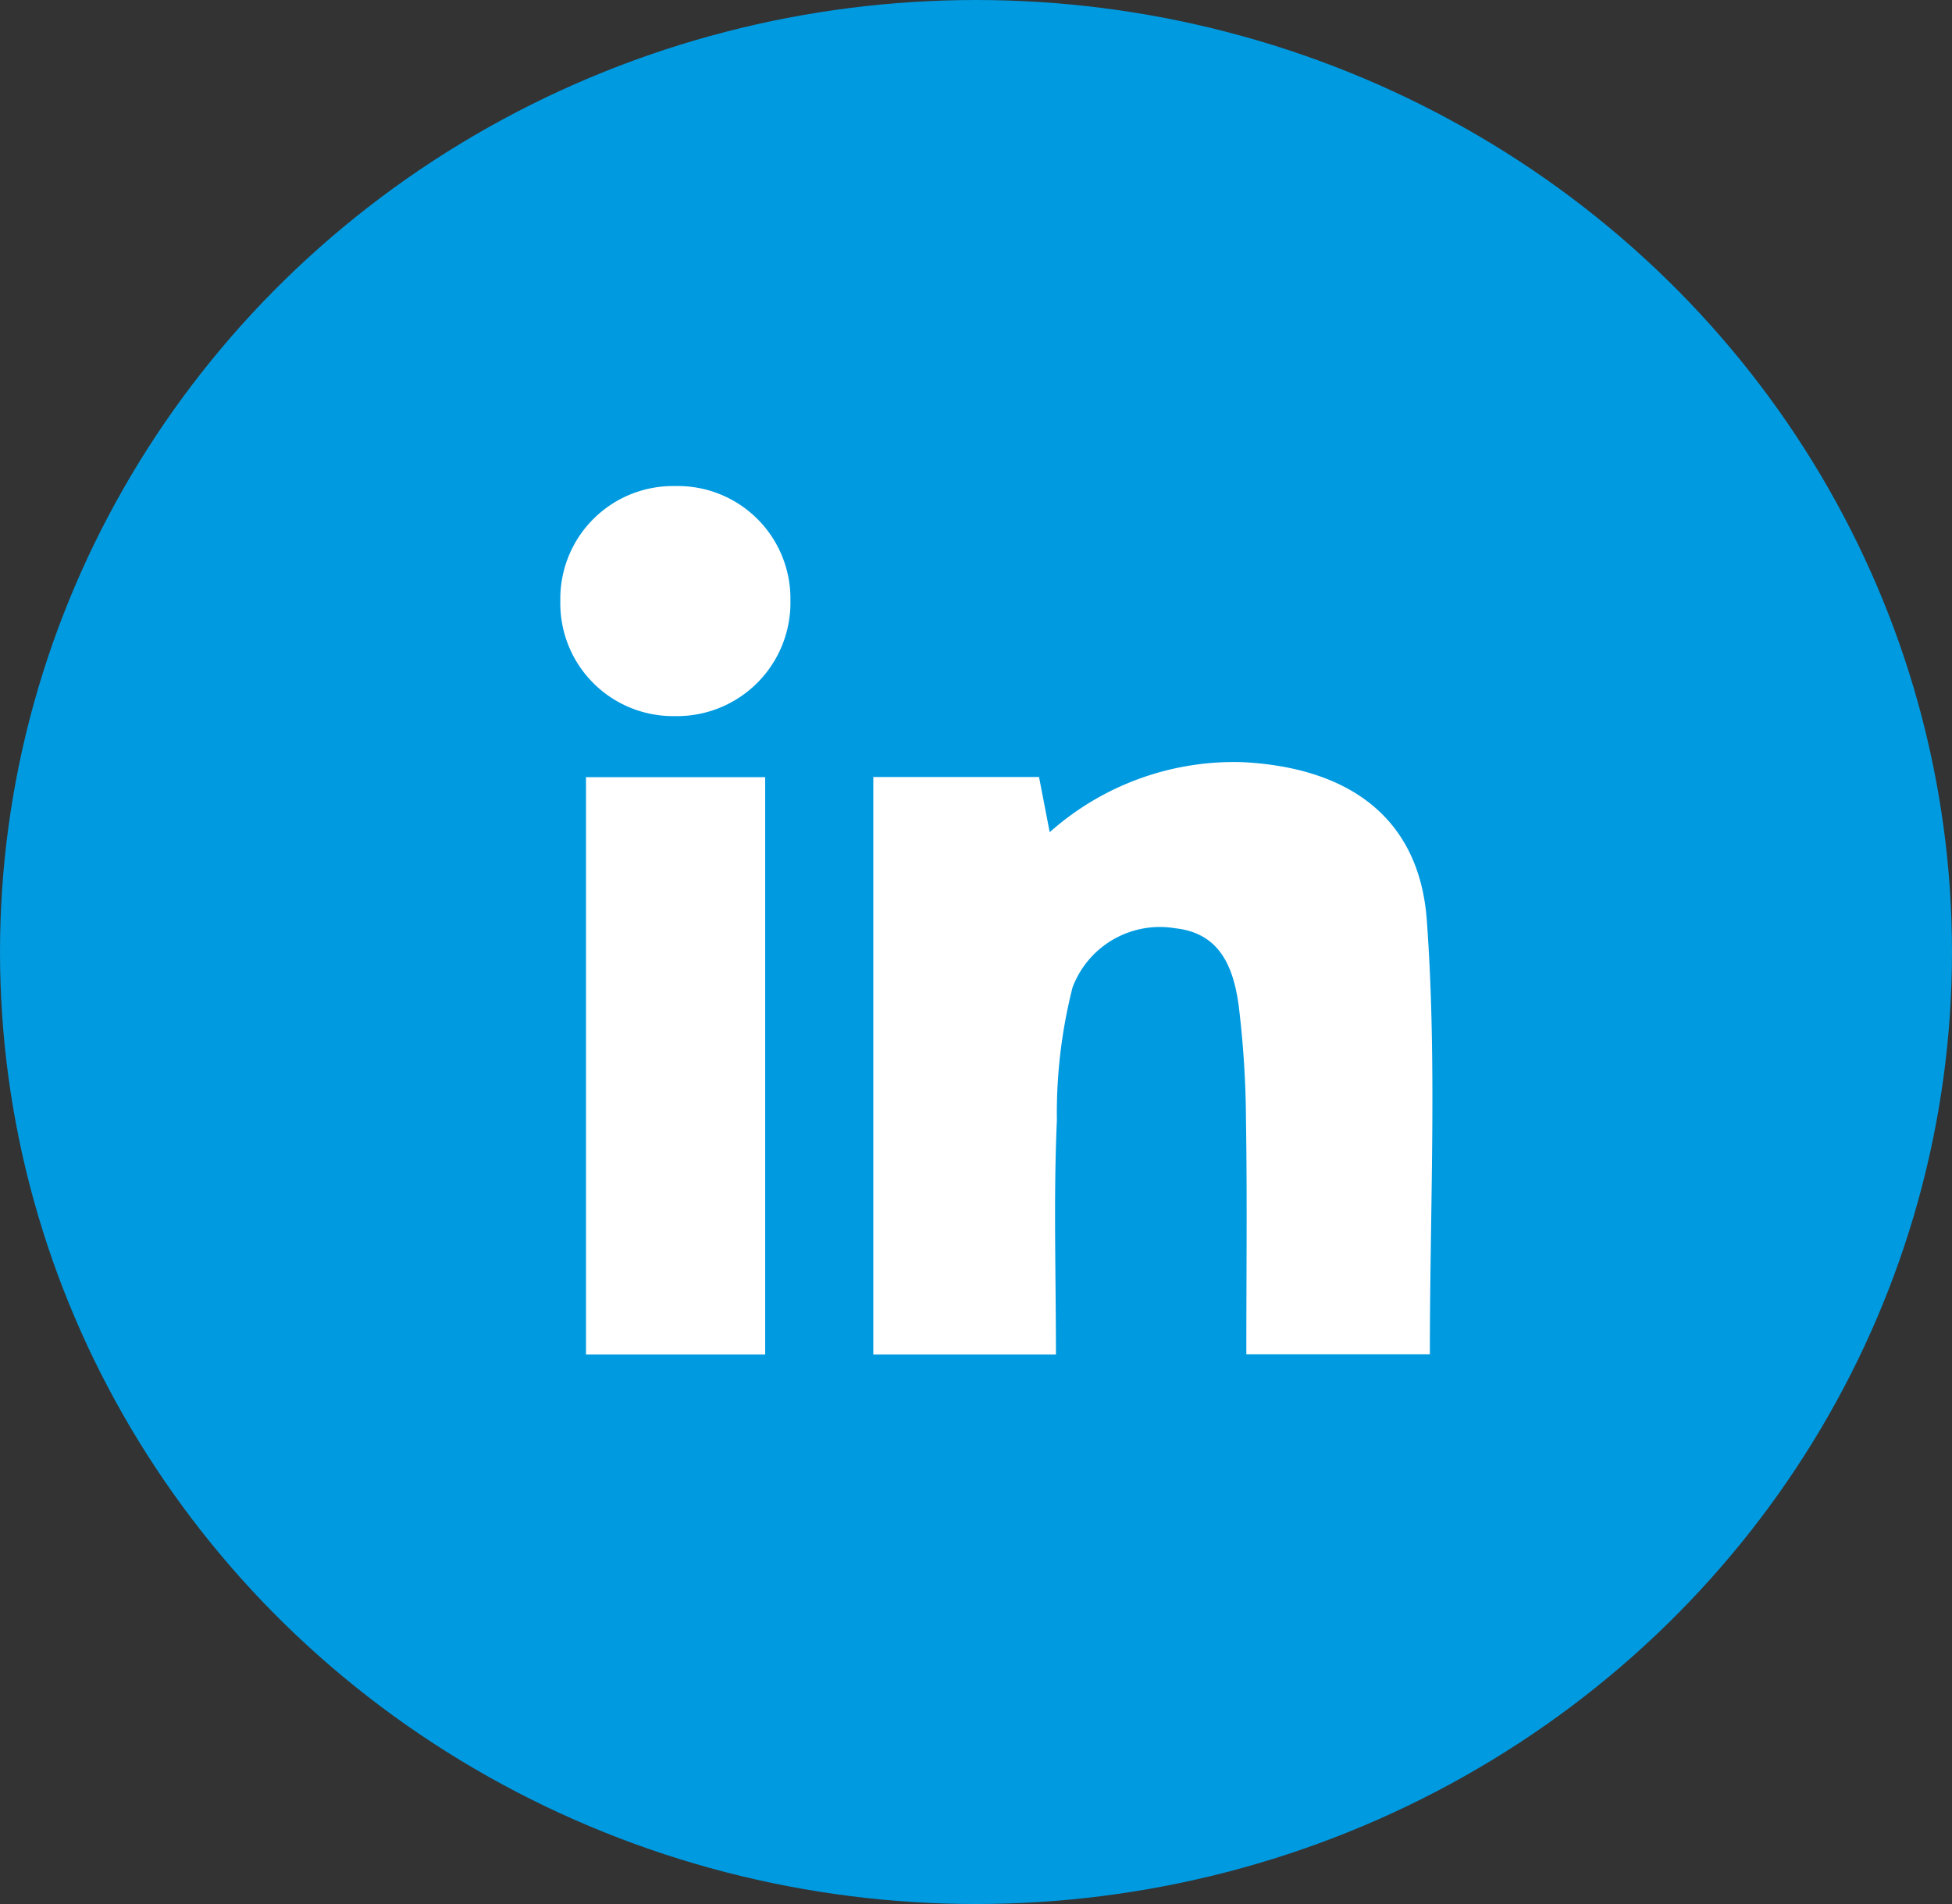
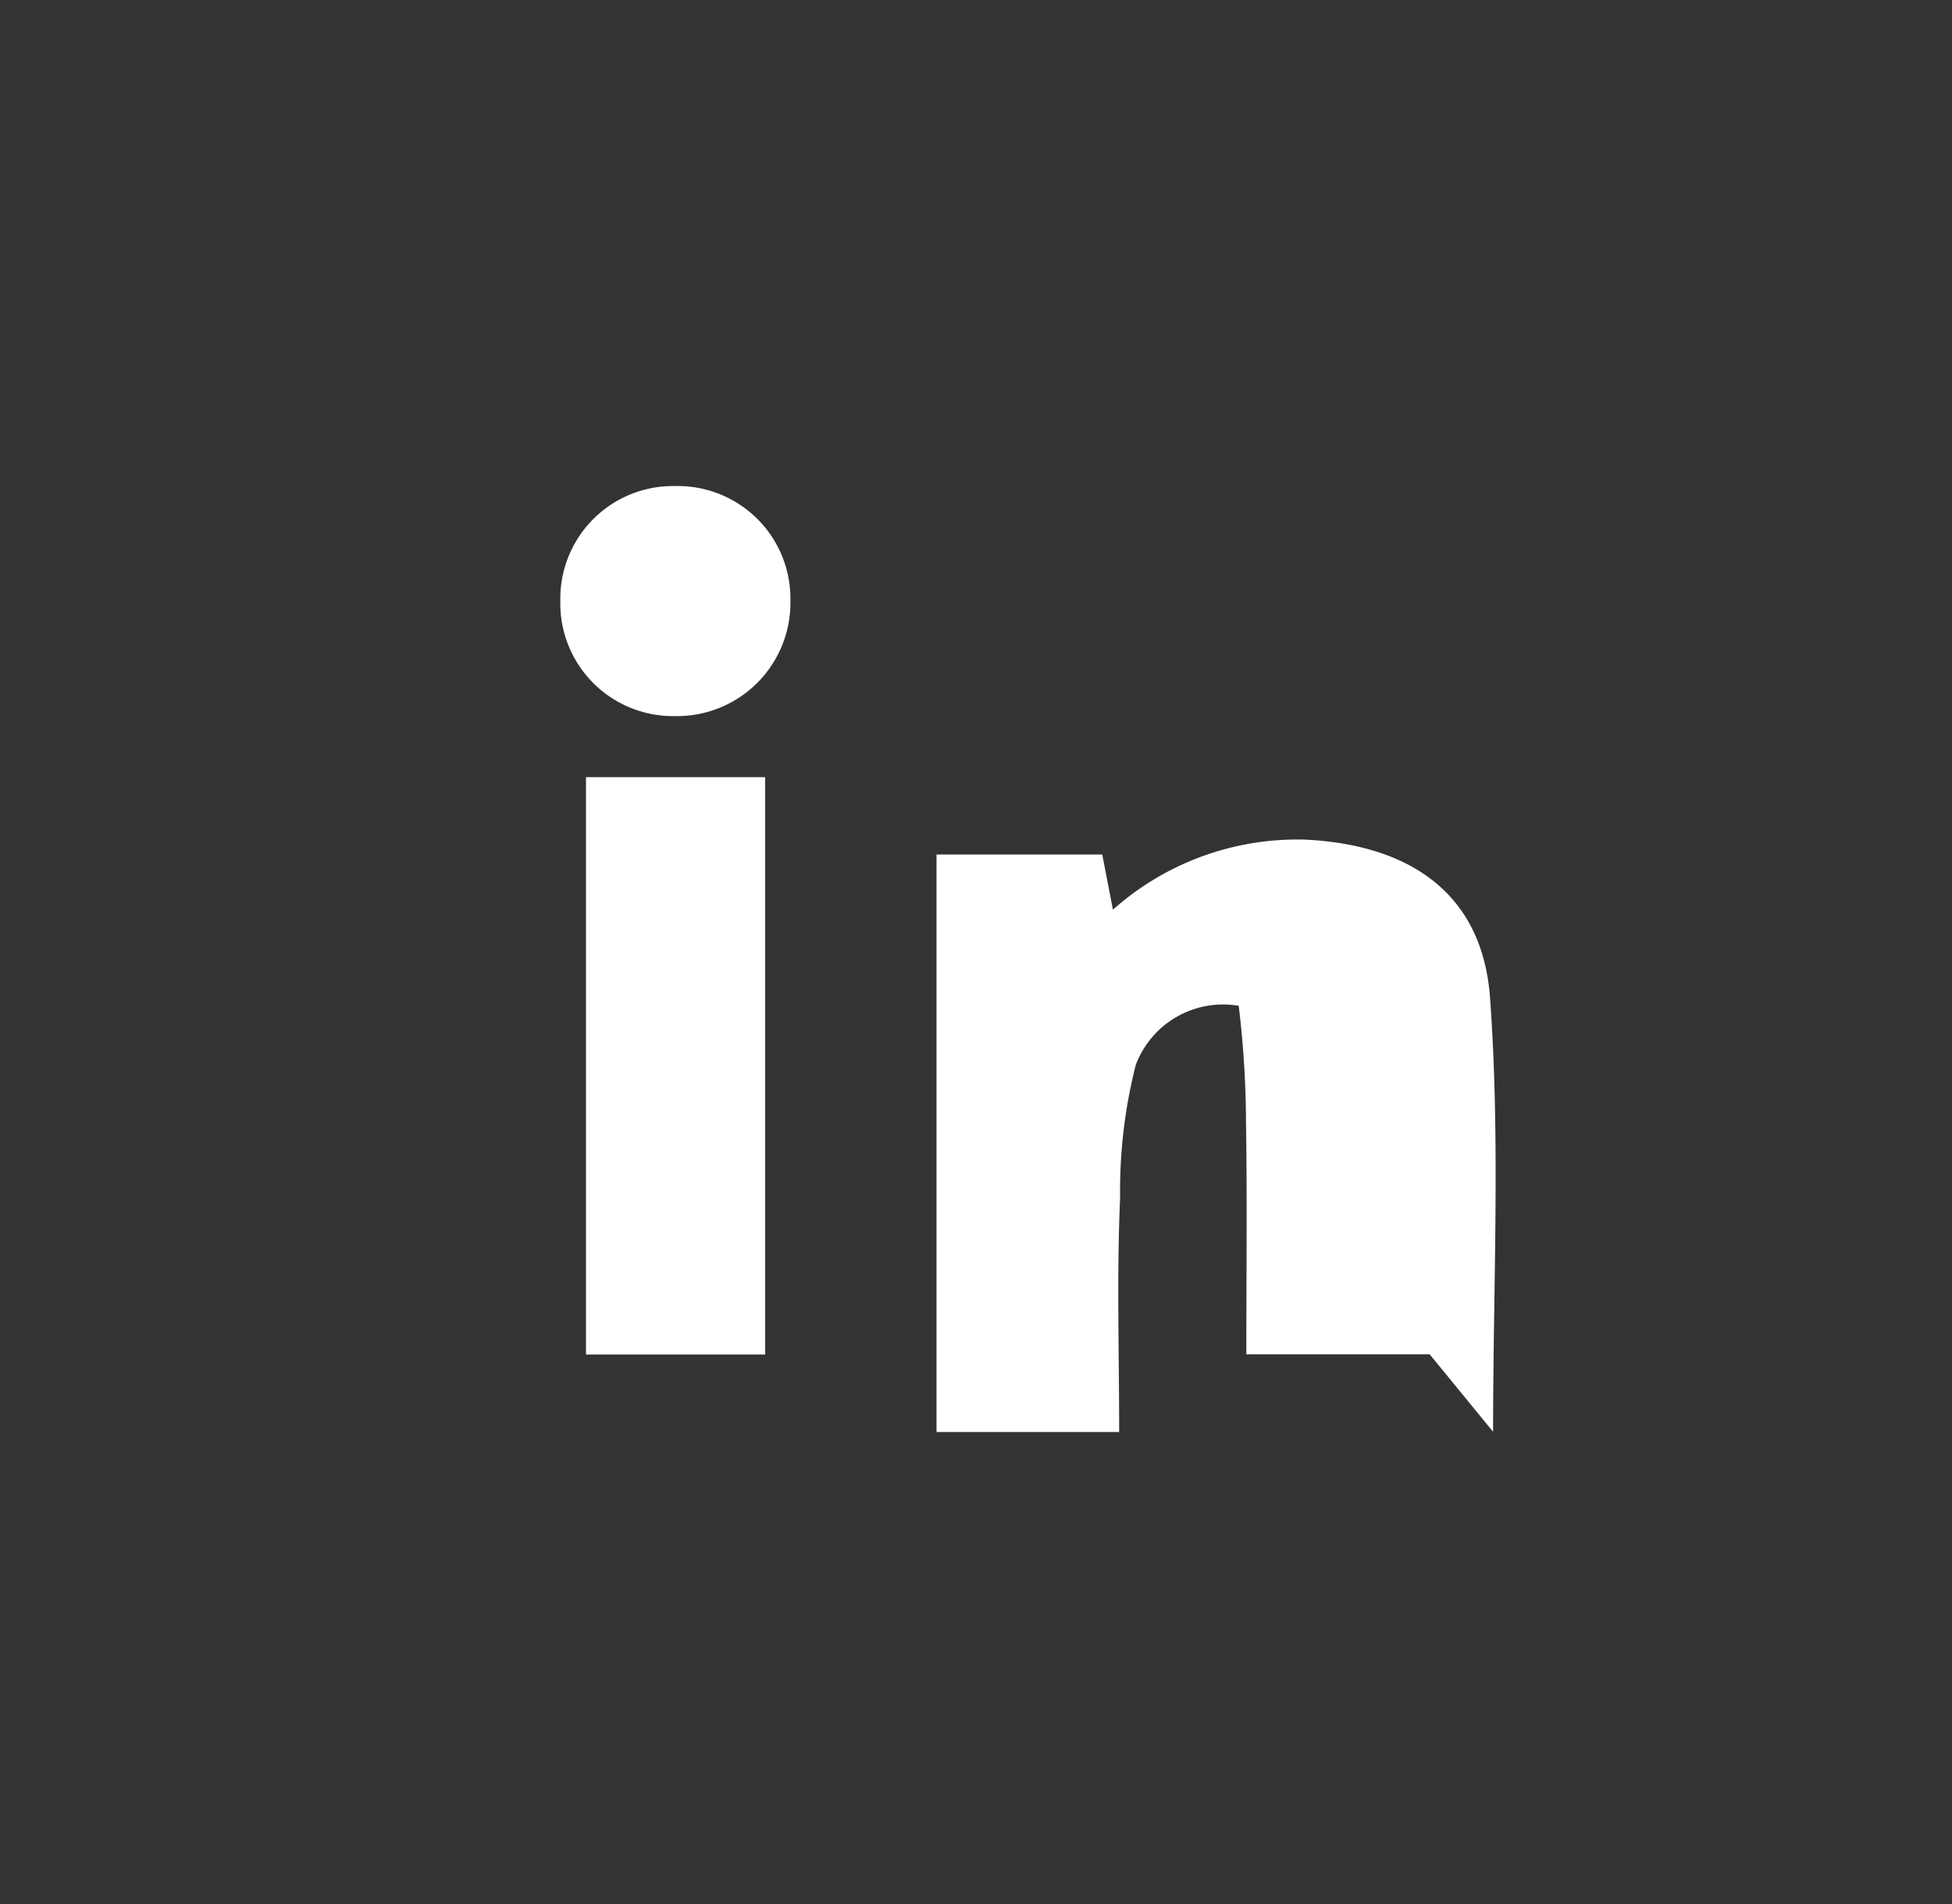
<svg xmlns="http://www.w3.org/2000/svg" height="40" viewbox="0 0 41 40" width="41">
  <rect width="100%" height="100%" fill="#333333" stroke="none" />
-   <ellipse cx="20.5" cy="20" fill="#009ae1" rx="20.5" ry="20" />
-   <path d="m48.47 18.245h-3.764v-12.129h3.764zm.53-15.838a2.382 2.382 0 0 1 -2.334 2.426h-.166a2.368 2.368 0 0 1 -2.333-2.4v-.067a2.366 2.366 0 0 1 2.367-2.366h.073a2.365 2.365 0 0 1 2.393 2.333zm13.427 15.834h-3.851c0-1.676.019-3.289-.007-4.9a20.789 20.789 0 0 0 -.153-2.422c-.118-.883-.437-1.528-1.328-1.628a1.959 1.959 0 0 0 -2.163 1.245 10.725 10.725 0 0 0 -.328 2.788c-.072 1.611-.02 3.229-.02 4.921h-3.836v-12.132h3.481l.224 1.159a5.823 5.823 0 0 1 4.04-1.472c2.217.109 3.735 1.147 3.883 3.351.216 2.989.062 6.008.062 9.089z" fill="#fff" transform="translate(-32.398 10.211)" />
+   <path d="m48.47 18.245h-3.764v-12.129h3.764zm.53-15.838a2.382 2.382 0 0 1 -2.334 2.426h-.166a2.368 2.368 0 0 1 -2.333-2.4v-.067a2.366 2.366 0 0 1 2.367-2.366h.073a2.365 2.365 0 0 1 2.393 2.333zm13.427 15.834h-3.851c0-1.676.019-3.289-.007-4.9a20.789 20.789 0 0 0 -.153-2.422a1.959 1.959 0 0 0 -2.163 1.245 10.725 10.725 0 0 0 -.328 2.788c-.072 1.611-.02 3.229-.02 4.921h-3.836v-12.132h3.481l.224 1.159a5.823 5.823 0 0 1 4.04-1.472c2.217.109 3.735 1.147 3.883 3.351.216 2.989.062 6.008.062 9.089z" fill="#fff" transform="translate(-32.398 10.211)" />
</svg>